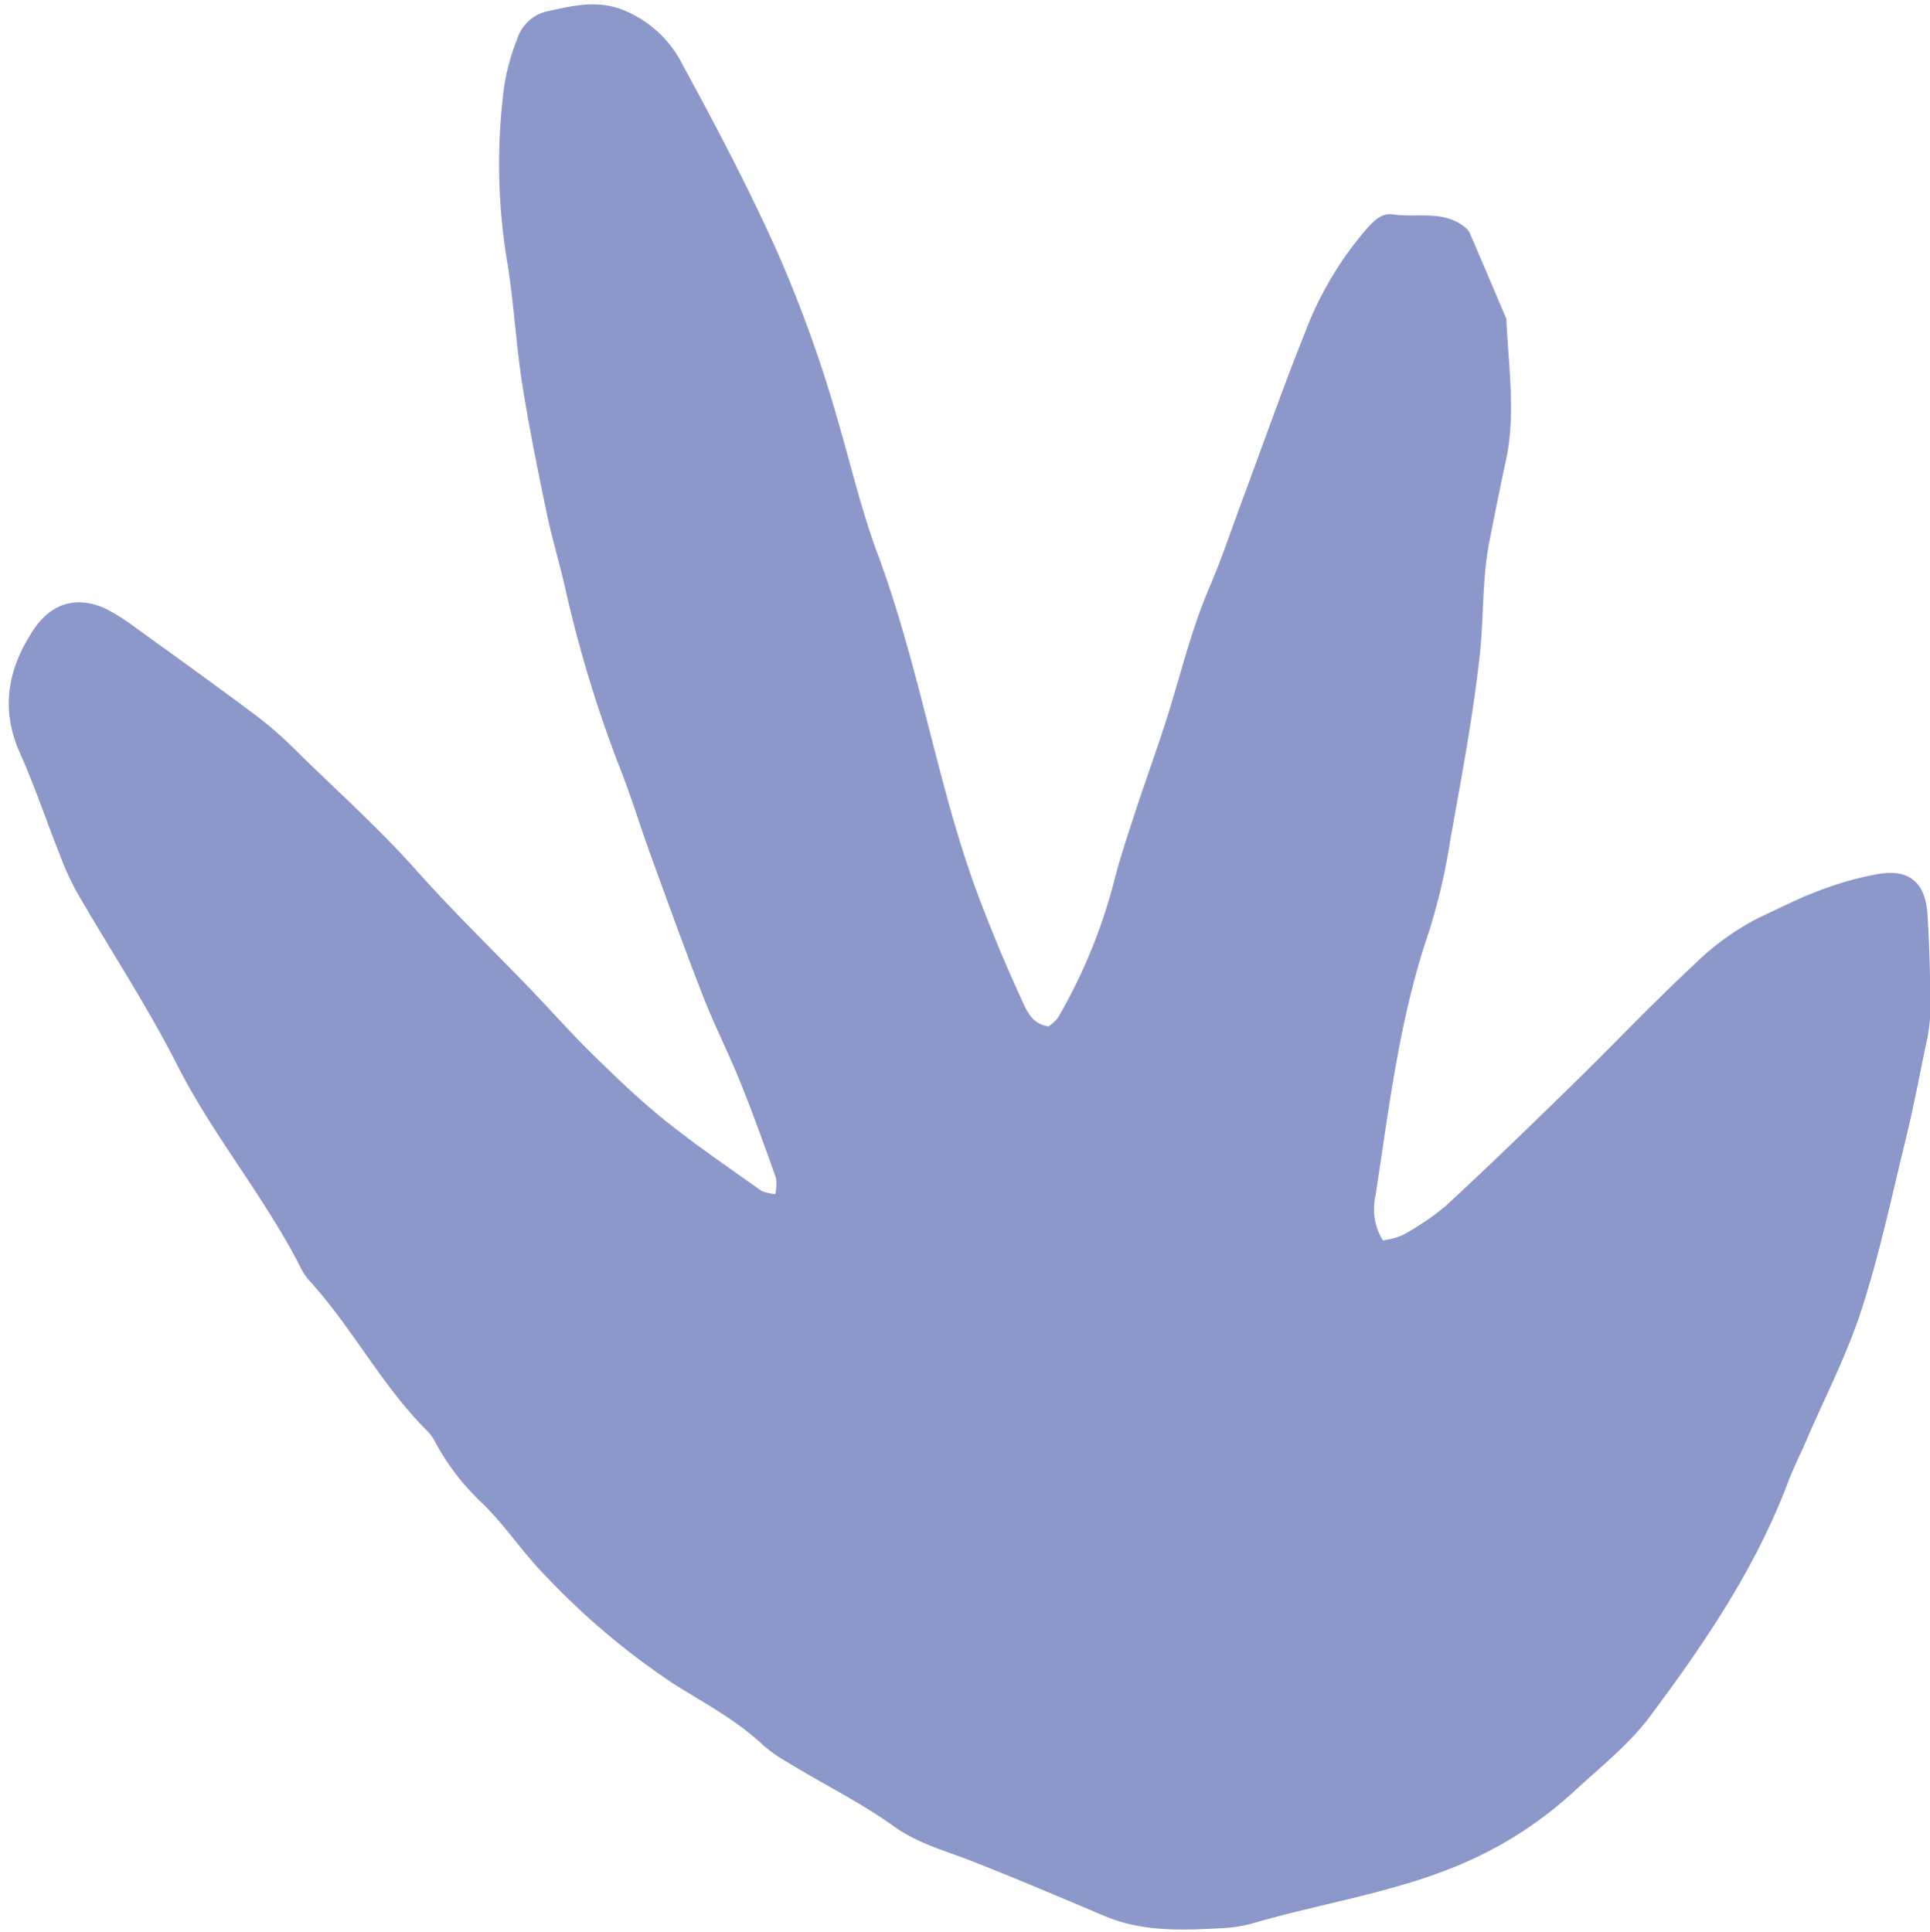
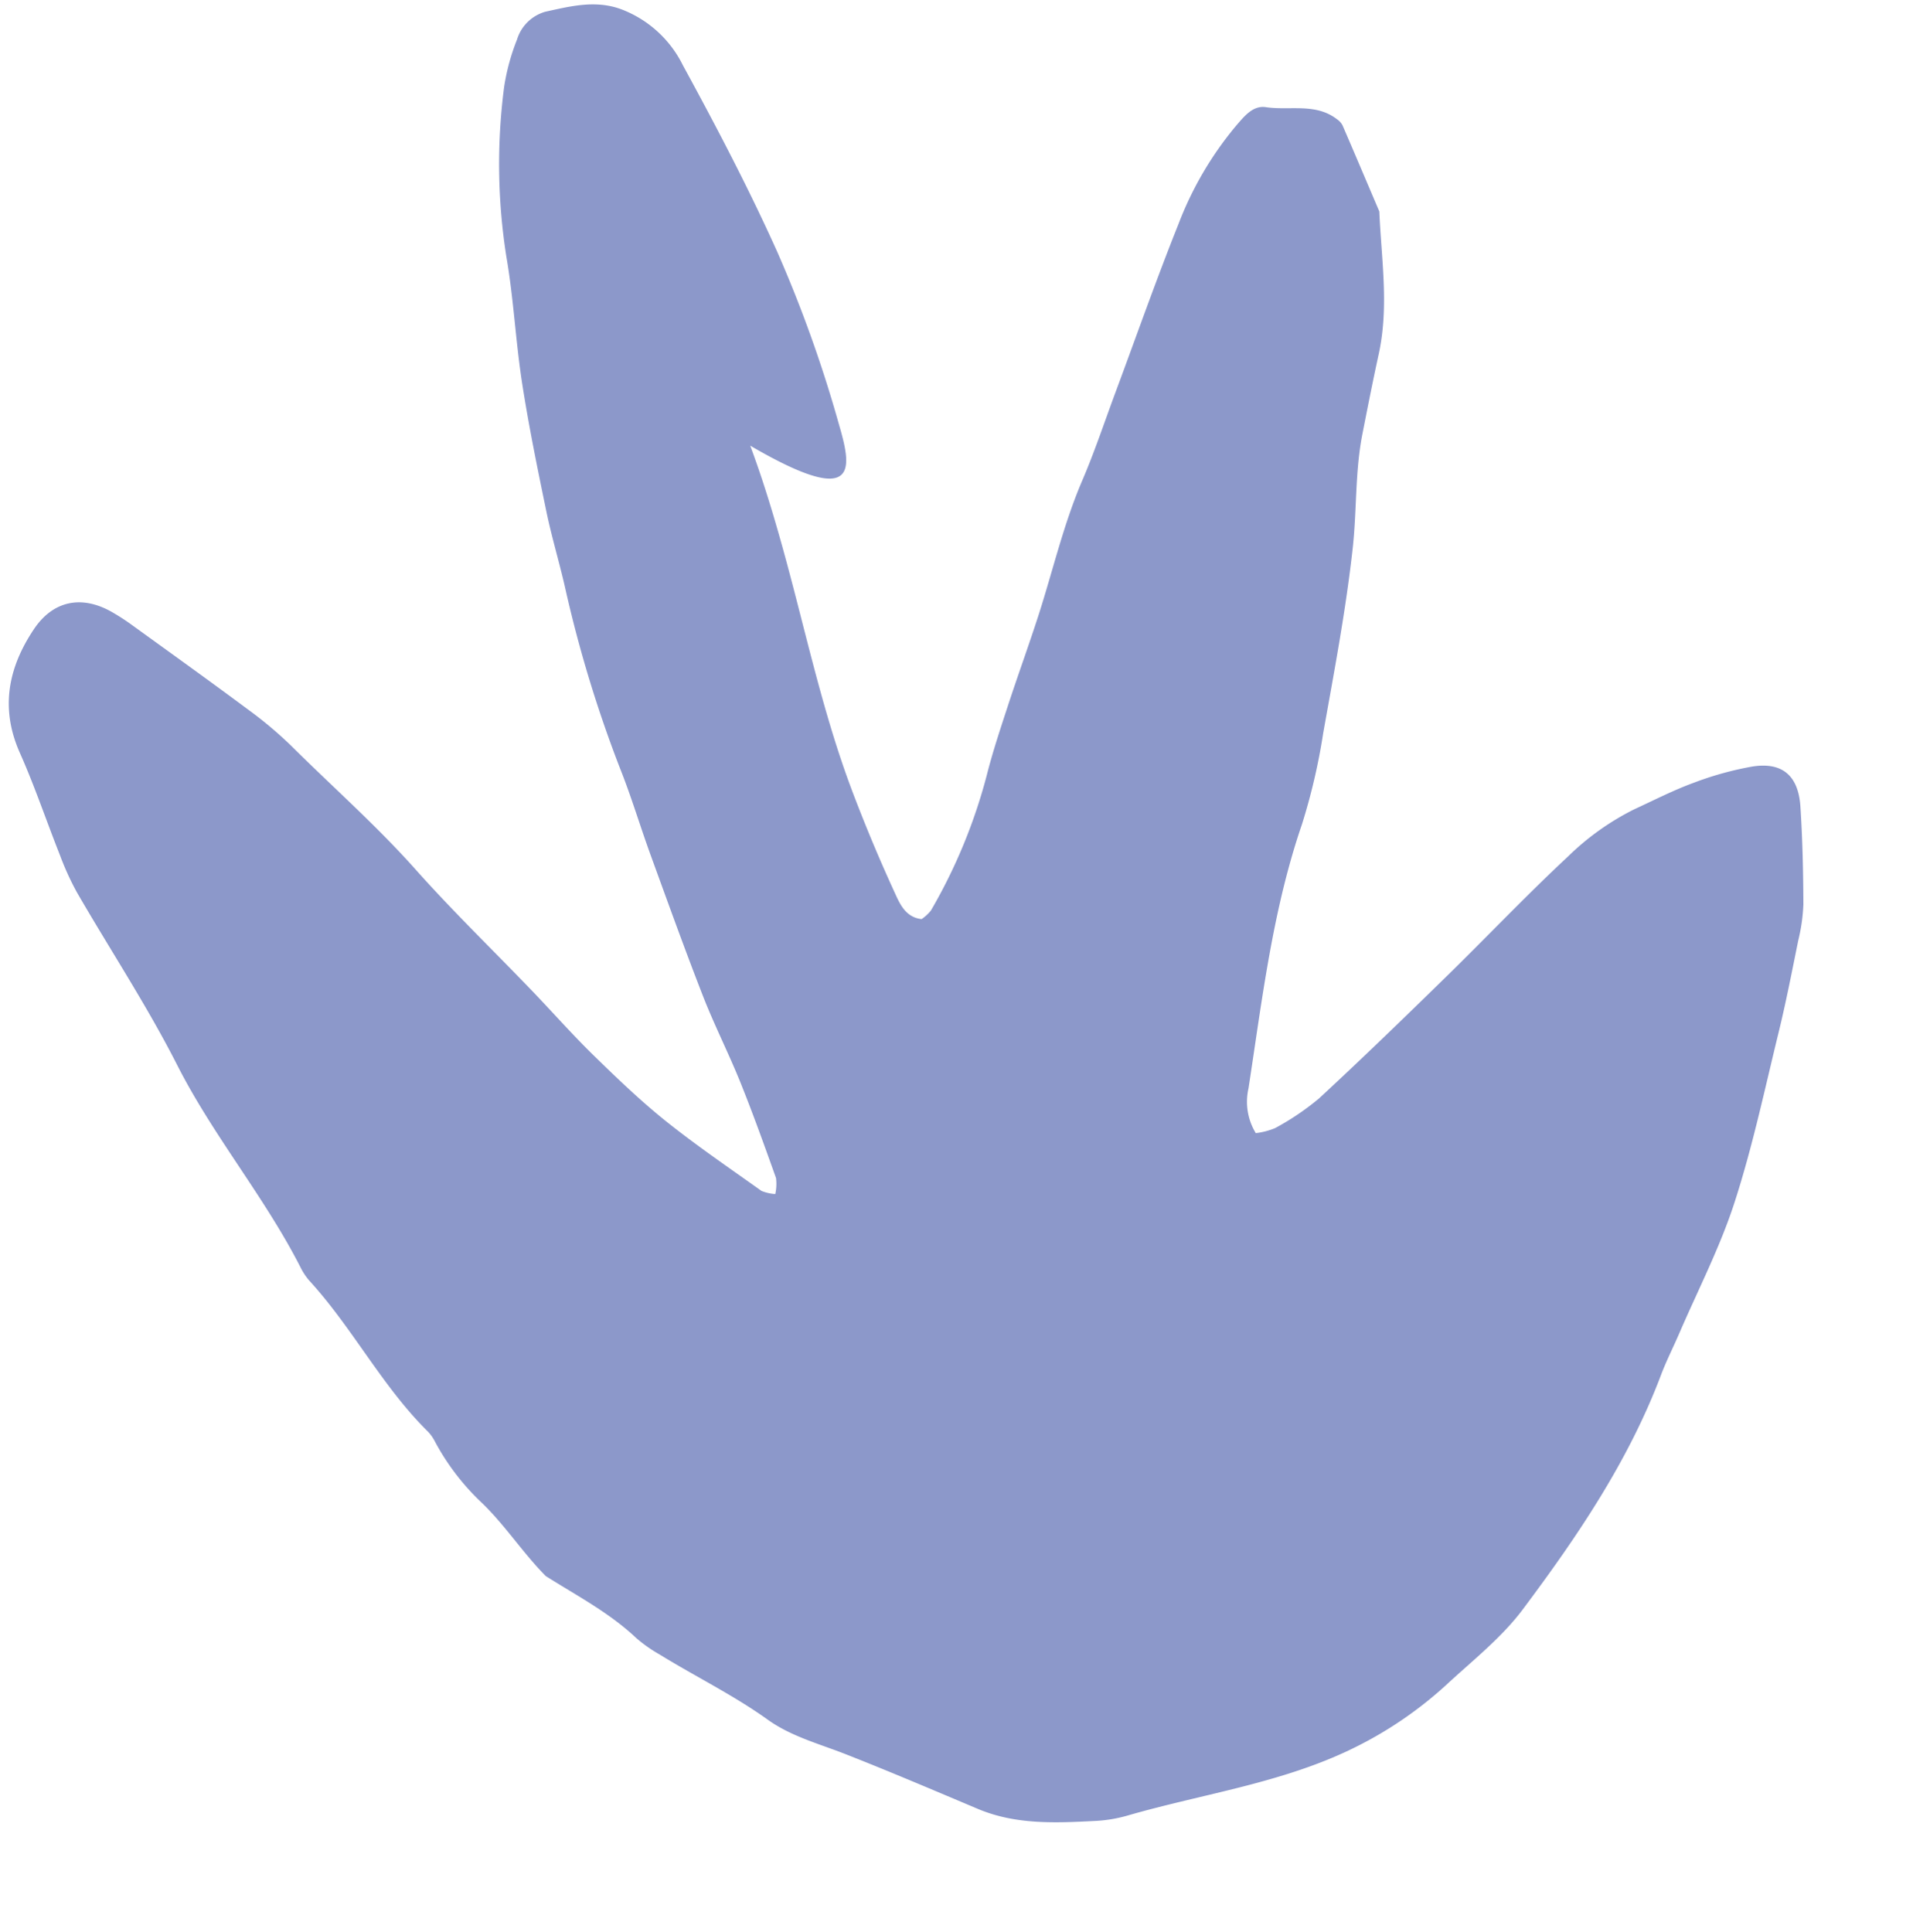
<svg xmlns="http://www.w3.org/2000/svg" fill="#000000" height="176" preserveAspectRatio="xMidYMid meet" version="1" viewBox="-0.8 -0.4 175.8 176.0" width="175.8" zoomAndPan="magnify">
  <g id="change1_1">
-     <path d="M69.818,108.382a4.042,4.042,0,0,1-1.257-.286c-2.924-2.089-5.9-4.112-8.705-6.356-2.316-1.855-4.468-3.926-6.593-6-1.95-1.905-3.755-3.958-5.646-5.925C44.091,86.145,40.426,82.6,37.045,78.8c-3.55-3.986-7.542-7.5-11.314-11.251a36.484,36.484,0,0,0-3.987-3.347c-3.475-2.587-7-5.111-10.507-7.649A20.266,20.266,0,0,0,9.364,55.34C6.638,53.8,4.04,54.308,2.29,56.92-.049,60.412-.8,64.106,1,68.167c1.361,3.054,2.429,6.238,3.664,9.35A25.376,25.376,0,0,0,6.208,80.9c3.039,5.252,6.394,10.34,9.137,15.74,3.272,6.441,7.946,11.986,11.219,18.4a5.619,5.619,0,0,0,.819,1.239c3.941,4.306,6.612,9.61,10.786,13.733a3.756,3.756,0,0,1,.643.907,21.762,21.762,0,0,0,4.257,5.573c2.13,2.041,3.763,4.594,5.845,6.694a67.141,67.141,0,0,0,11.57,9.77c2.812,1.779,5.788,3.329,8.242,5.646a12.975,12.975,0,0,0,2.131,1.5c3.261,2.01,6.715,3.693,9.844,5.935,2.139,1.533,4.7,2.2,7.123,3.155,4.036,1.586,8.026,3.289,12.021,4.975,3.434,1.448,7.028,1.285,10.62,1.1a12.917,12.917,0,0,0,2.933-.472c7.009-2.036,14.351-2.992,20.962-6.319a35.784,35.784,0,0,0,8.239-5.691c2.364-2.187,4.962-4.233,6.869-6.781,4.971-6.644,9.638-13.517,12.6-21.37.481-1.273,1.1-2.493,1.643-3.745,1.715-3.98,3.724-7.865,5.053-11.97,1.64-5.063,2.748-10.3,4.014-15.48.677-2.769,1.221-5.571,1.786-8.366a16.555,16.555,0,0,0,.473-3.307c-.012-2.973-.077-5.95-.271-8.916-.186-2.835-1.671-4.086-4.406-3.641a29.4,29.4,0,0,0-5.345,1.487c-1.84.675-3.606,1.586-5.377,2.4a23.774,23.774,0,0,0-6.038,4.3c-3.812,3.55-7.4,7.34-11.127,10.982-3.814,3.728-7.643,7.443-11.557,11.064a23.786,23.786,0,0,1-3.995,2.7,6.556,6.556,0,0,1-1.763.459,5.483,5.483,0,0,1-.665-4.076c1.245-8.085,2.187-16.223,4.862-24.034a55.854,55.854,0,0,0,1.943-8.332c1-5.61,2.068-11.222,2.691-16.88.378-3.435.205-6.94.879-10.365.479-2.434.959-4.868,1.488-7.292.946-4.328.239-8.656.053-12.985-1.115-2.62-2.225-5.243-3.355-7.856a1.556,1.556,0,0,0-.5-.548c-1.954-1.509-4.314-.774-6.477-1.1-1.188-.179-1.972.838-2.72,1.7a31.349,31.349,0,0,0-5.243,8.951c-2.027,5.065-3.834,10.218-5.737,15.333-.995,2.675-1.894,5.391-3.018,8.011-1.721,4.01-2.688,8.25-4.021,12.377-.877,2.712-1.854,5.392-2.74,8.1-.691,2.116-1.4,4.234-1.945,6.39a49.242,49.242,0,0,1-5.088,12.328,3.99,3.99,0,0,1-.847.78c-1.5-.167-2.01-1.448-2.486-2.488q-2.091-4.563-3.869-9.268c-2.757-7.33-4.318-15.008-6.429-22.526-.836-2.981-1.745-5.951-2.828-8.849C77.677,46.113,76.741,42.13,75.6,38.2a118.757,118.757,0,0,0-5.632-15.724c-2.6-5.776-5.532-11.367-8.561-16.92A10.355,10.355,0,0,0,55.764.434c-2.35-.862-4.646-.256-6.9.236a3.79,3.79,0,0,0-2.571,2.537,19.691,19.691,0,0,0-1.168,4.28,54.184,54.184,0,0,0,.213,15.582c.651,3.781.832,7.64,1.42,11.434.607,3.919,1.407,7.811,2.211,11.7.477,2.3,1.163,4.567,1.689,6.863a115.344,115.344,0,0,0,5.085,16.7c1,2.531,1.781,5.148,2.712,7.708,1.566,4.3,3.117,8.614,4.782,12.88,1.036,2.653,2.332,5.2,3.4,7.846,1.159,2.877,2.206,5.8,3.249,8.723A4.277,4.277,0,0,1,69.818,108.382Z" fill="#8c98ca" />
+     <path d="M69.818,108.382a4.042,4.042,0,0,1-1.257-.286c-2.924-2.089-5.9-4.112-8.705-6.356-2.316-1.855-4.468-3.926-6.593-6-1.95-1.905-3.755-3.958-5.646-5.925C44.091,86.145,40.426,82.6,37.045,78.8c-3.55-3.986-7.542-7.5-11.314-11.251a36.484,36.484,0,0,0-3.987-3.347c-3.475-2.587-7-5.111-10.507-7.649A20.266,20.266,0,0,0,9.364,55.34C6.638,53.8,4.04,54.308,2.29,56.92-.049,60.412-.8,64.106,1,68.167c1.361,3.054,2.429,6.238,3.664,9.35A25.376,25.376,0,0,0,6.208,80.9c3.039,5.252,6.394,10.34,9.137,15.74,3.272,6.441,7.946,11.986,11.219,18.4a5.619,5.619,0,0,0,.819,1.239c3.941,4.306,6.612,9.61,10.786,13.733a3.756,3.756,0,0,1,.643.907,21.762,21.762,0,0,0,4.257,5.573c2.13,2.041,3.763,4.594,5.845,6.694c2.812,1.779,5.788,3.329,8.242,5.646a12.975,12.975,0,0,0,2.131,1.5c3.261,2.01,6.715,3.693,9.844,5.935,2.139,1.533,4.7,2.2,7.123,3.155,4.036,1.586,8.026,3.289,12.021,4.975,3.434,1.448,7.028,1.285,10.62,1.1a12.917,12.917,0,0,0,2.933-.472c7.009-2.036,14.351-2.992,20.962-6.319a35.784,35.784,0,0,0,8.239-5.691c2.364-2.187,4.962-4.233,6.869-6.781,4.971-6.644,9.638-13.517,12.6-21.37.481-1.273,1.1-2.493,1.643-3.745,1.715-3.98,3.724-7.865,5.053-11.97,1.64-5.063,2.748-10.3,4.014-15.48.677-2.769,1.221-5.571,1.786-8.366a16.555,16.555,0,0,0,.473-3.307c-.012-2.973-.077-5.95-.271-8.916-.186-2.835-1.671-4.086-4.406-3.641a29.4,29.4,0,0,0-5.345,1.487c-1.84.675-3.606,1.586-5.377,2.4a23.774,23.774,0,0,0-6.038,4.3c-3.812,3.55-7.4,7.34-11.127,10.982-3.814,3.728-7.643,7.443-11.557,11.064a23.786,23.786,0,0,1-3.995,2.7,6.556,6.556,0,0,1-1.763.459,5.483,5.483,0,0,1-.665-4.076c1.245-8.085,2.187-16.223,4.862-24.034a55.854,55.854,0,0,0,1.943-8.332c1-5.61,2.068-11.222,2.691-16.88.378-3.435.205-6.94.879-10.365.479-2.434.959-4.868,1.488-7.292.946-4.328.239-8.656.053-12.985-1.115-2.62-2.225-5.243-3.355-7.856a1.556,1.556,0,0,0-.5-.548c-1.954-1.509-4.314-.774-6.477-1.1-1.188-.179-1.972.838-2.72,1.7a31.349,31.349,0,0,0-5.243,8.951c-2.027,5.065-3.834,10.218-5.737,15.333-.995,2.675-1.894,5.391-3.018,8.011-1.721,4.01-2.688,8.25-4.021,12.377-.877,2.712-1.854,5.392-2.74,8.1-.691,2.116-1.4,4.234-1.945,6.39a49.242,49.242,0,0,1-5.088,12.328,3.99,3.99,0,0,1-.847.78c-1.5-.167-2.01-1.448-2.486-2.488q-2.091-4.563-3.869-9.268c-2.757-7.33-4.318-15.008-6.429-22.526-.836-2.981-1.745-5.951-2.828-8.849C77.677,46.113,76.741,42.13,75.6,38.2a118.757,118.757,0,0,0-5.632-15.724c-2.6-5.776-5.532-11.367-8.561-16.92A10.355,10.355,0,0,0,55.764.434c-2.35-.862-4.646-.256-6.9.236a3.79,3.79,0,0,0-2.571,2.537,19.691,19.691,0,0,0-1.168,4.28,54.184,54.184,0,0,0,.213,15.582c.651,3.781.832,7.64,1.42,11.434.607,3.919,1.407,7.811,2.211,11.7.477,2.3,1.163,4.567,1.689,6.863a115.344,115.344,0,0,0,5.085,16.7c1,2.531,1.781,5.148,2.712,7.708,1.566,4.3,3.117,8.614,4.782,12.88,1.036,2.653,2.332,5.2,3.4,7.846,1.159,2.877,2.206,5.8,3.249,8.723A4.277,4.277,0,0,1,69.818,108.382Z" fill="#8c98ca" />
  </g>
</svg>